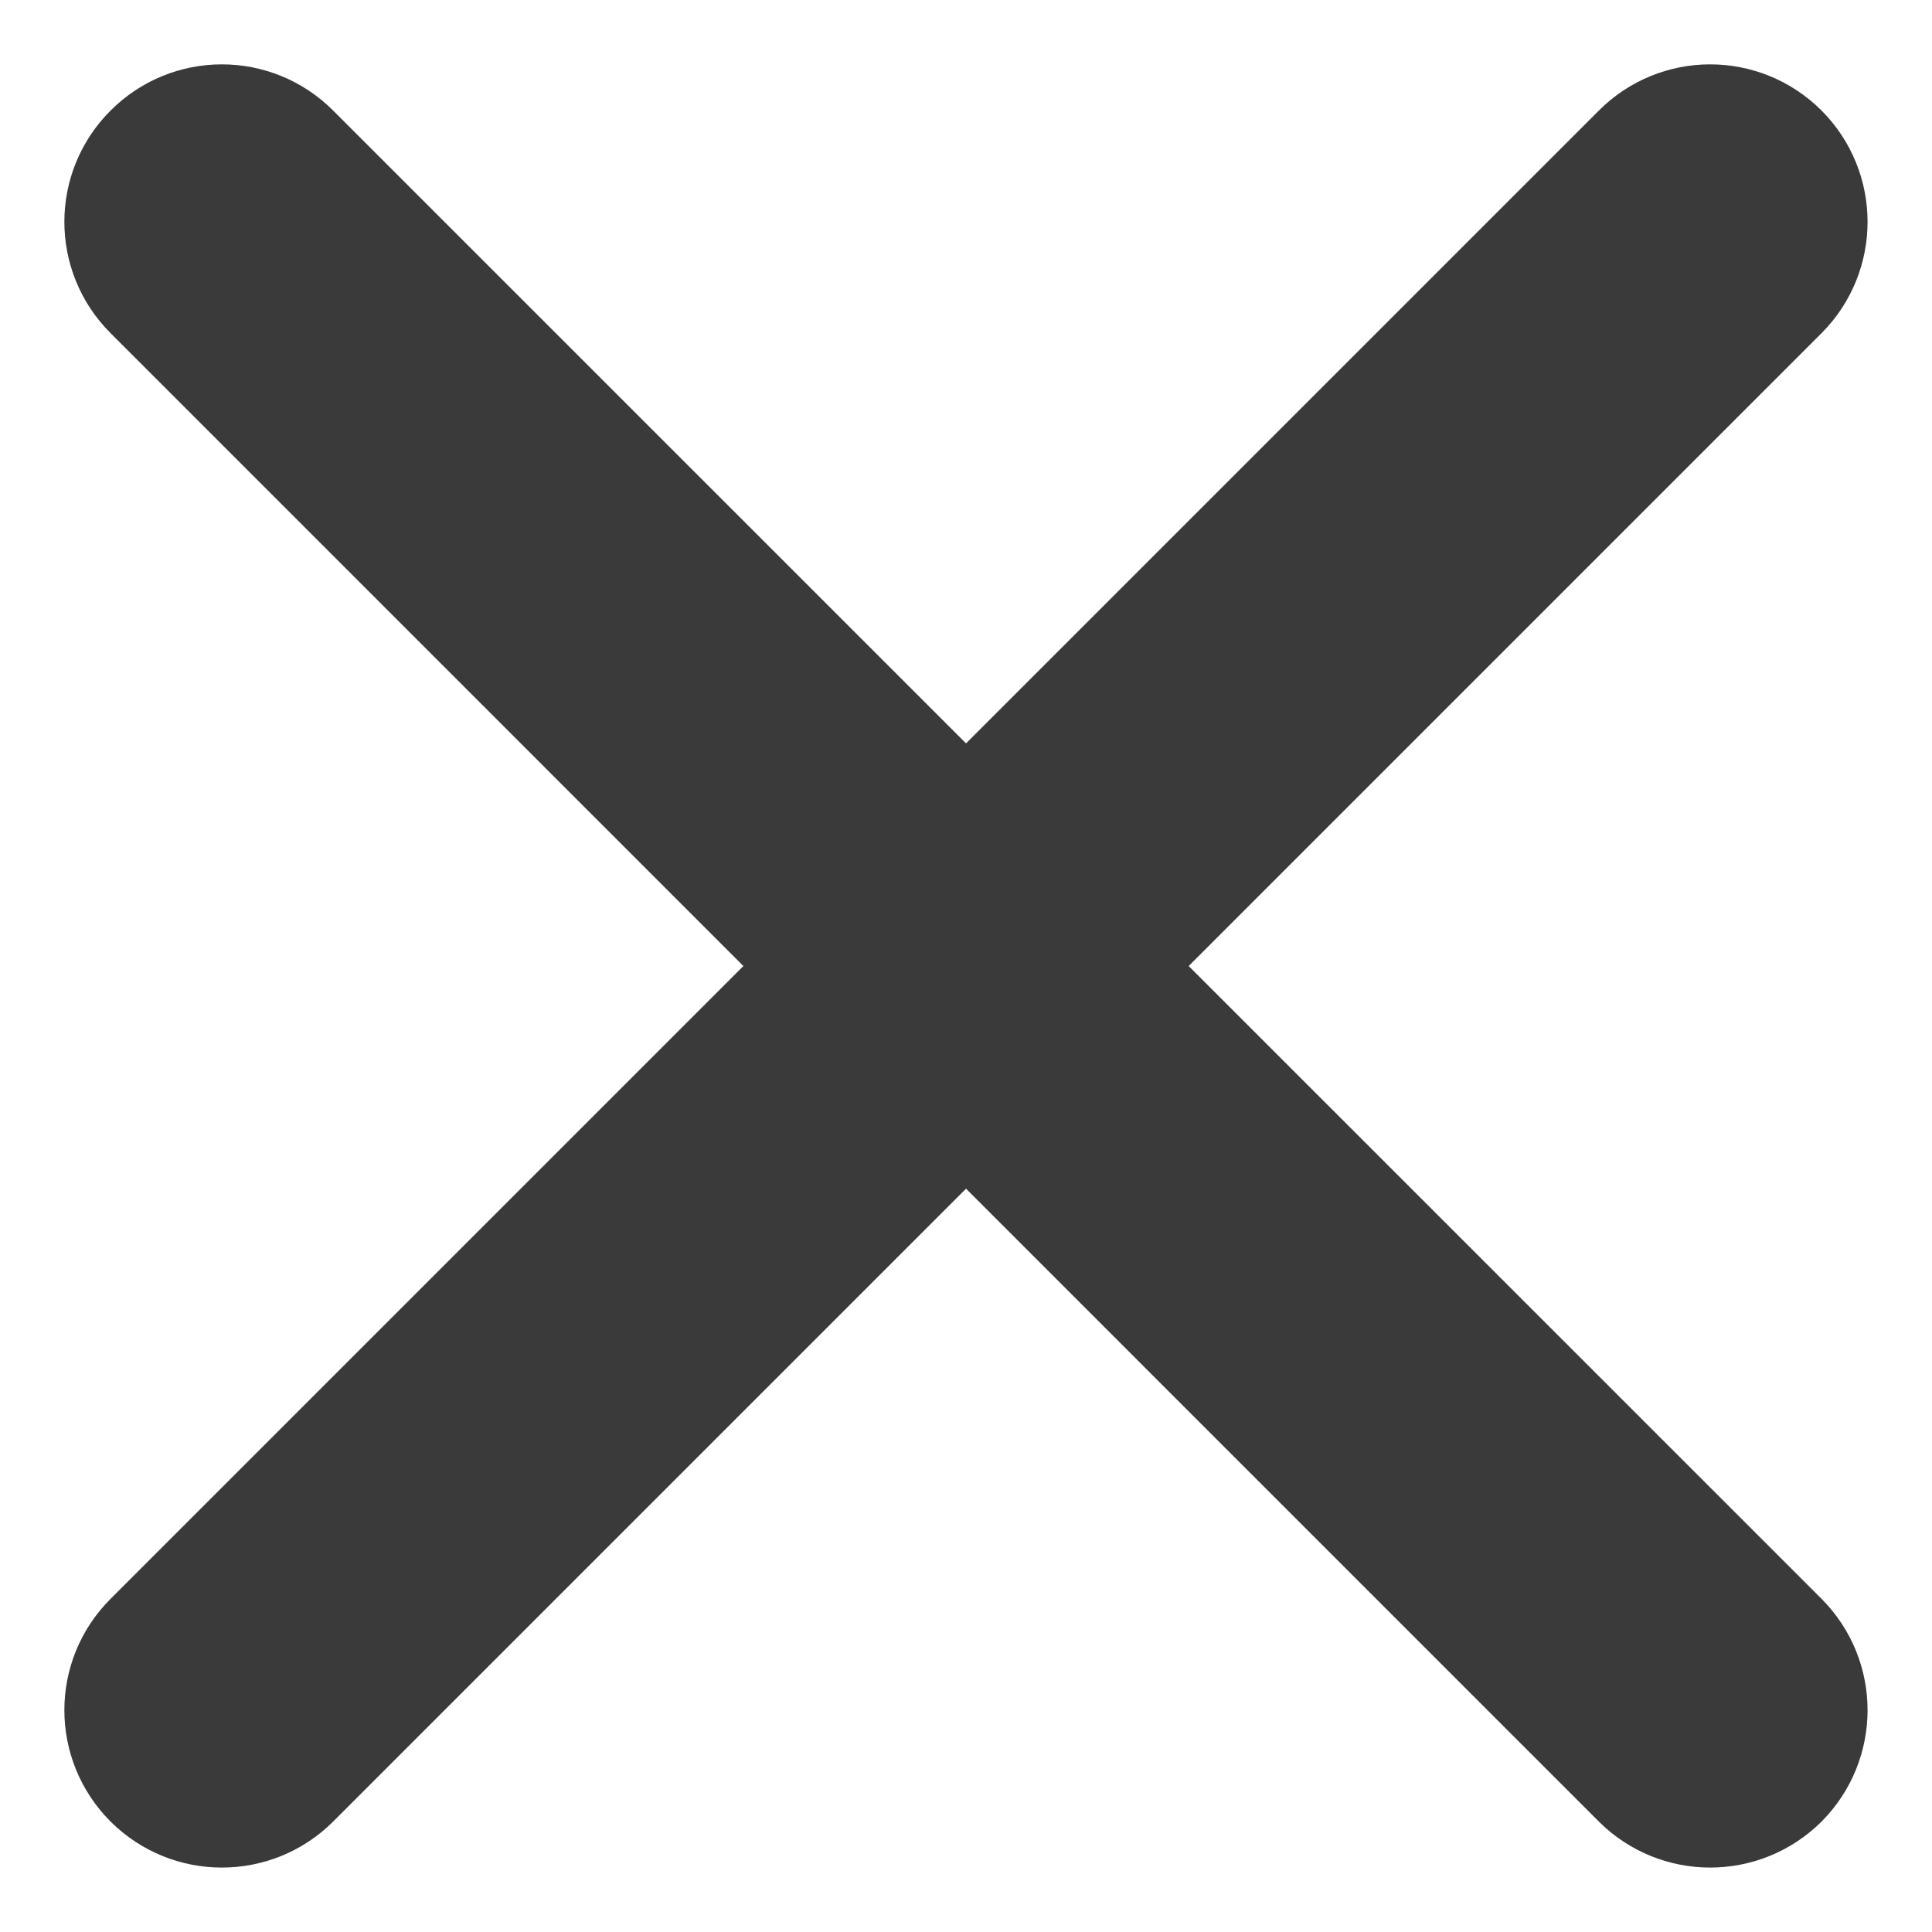
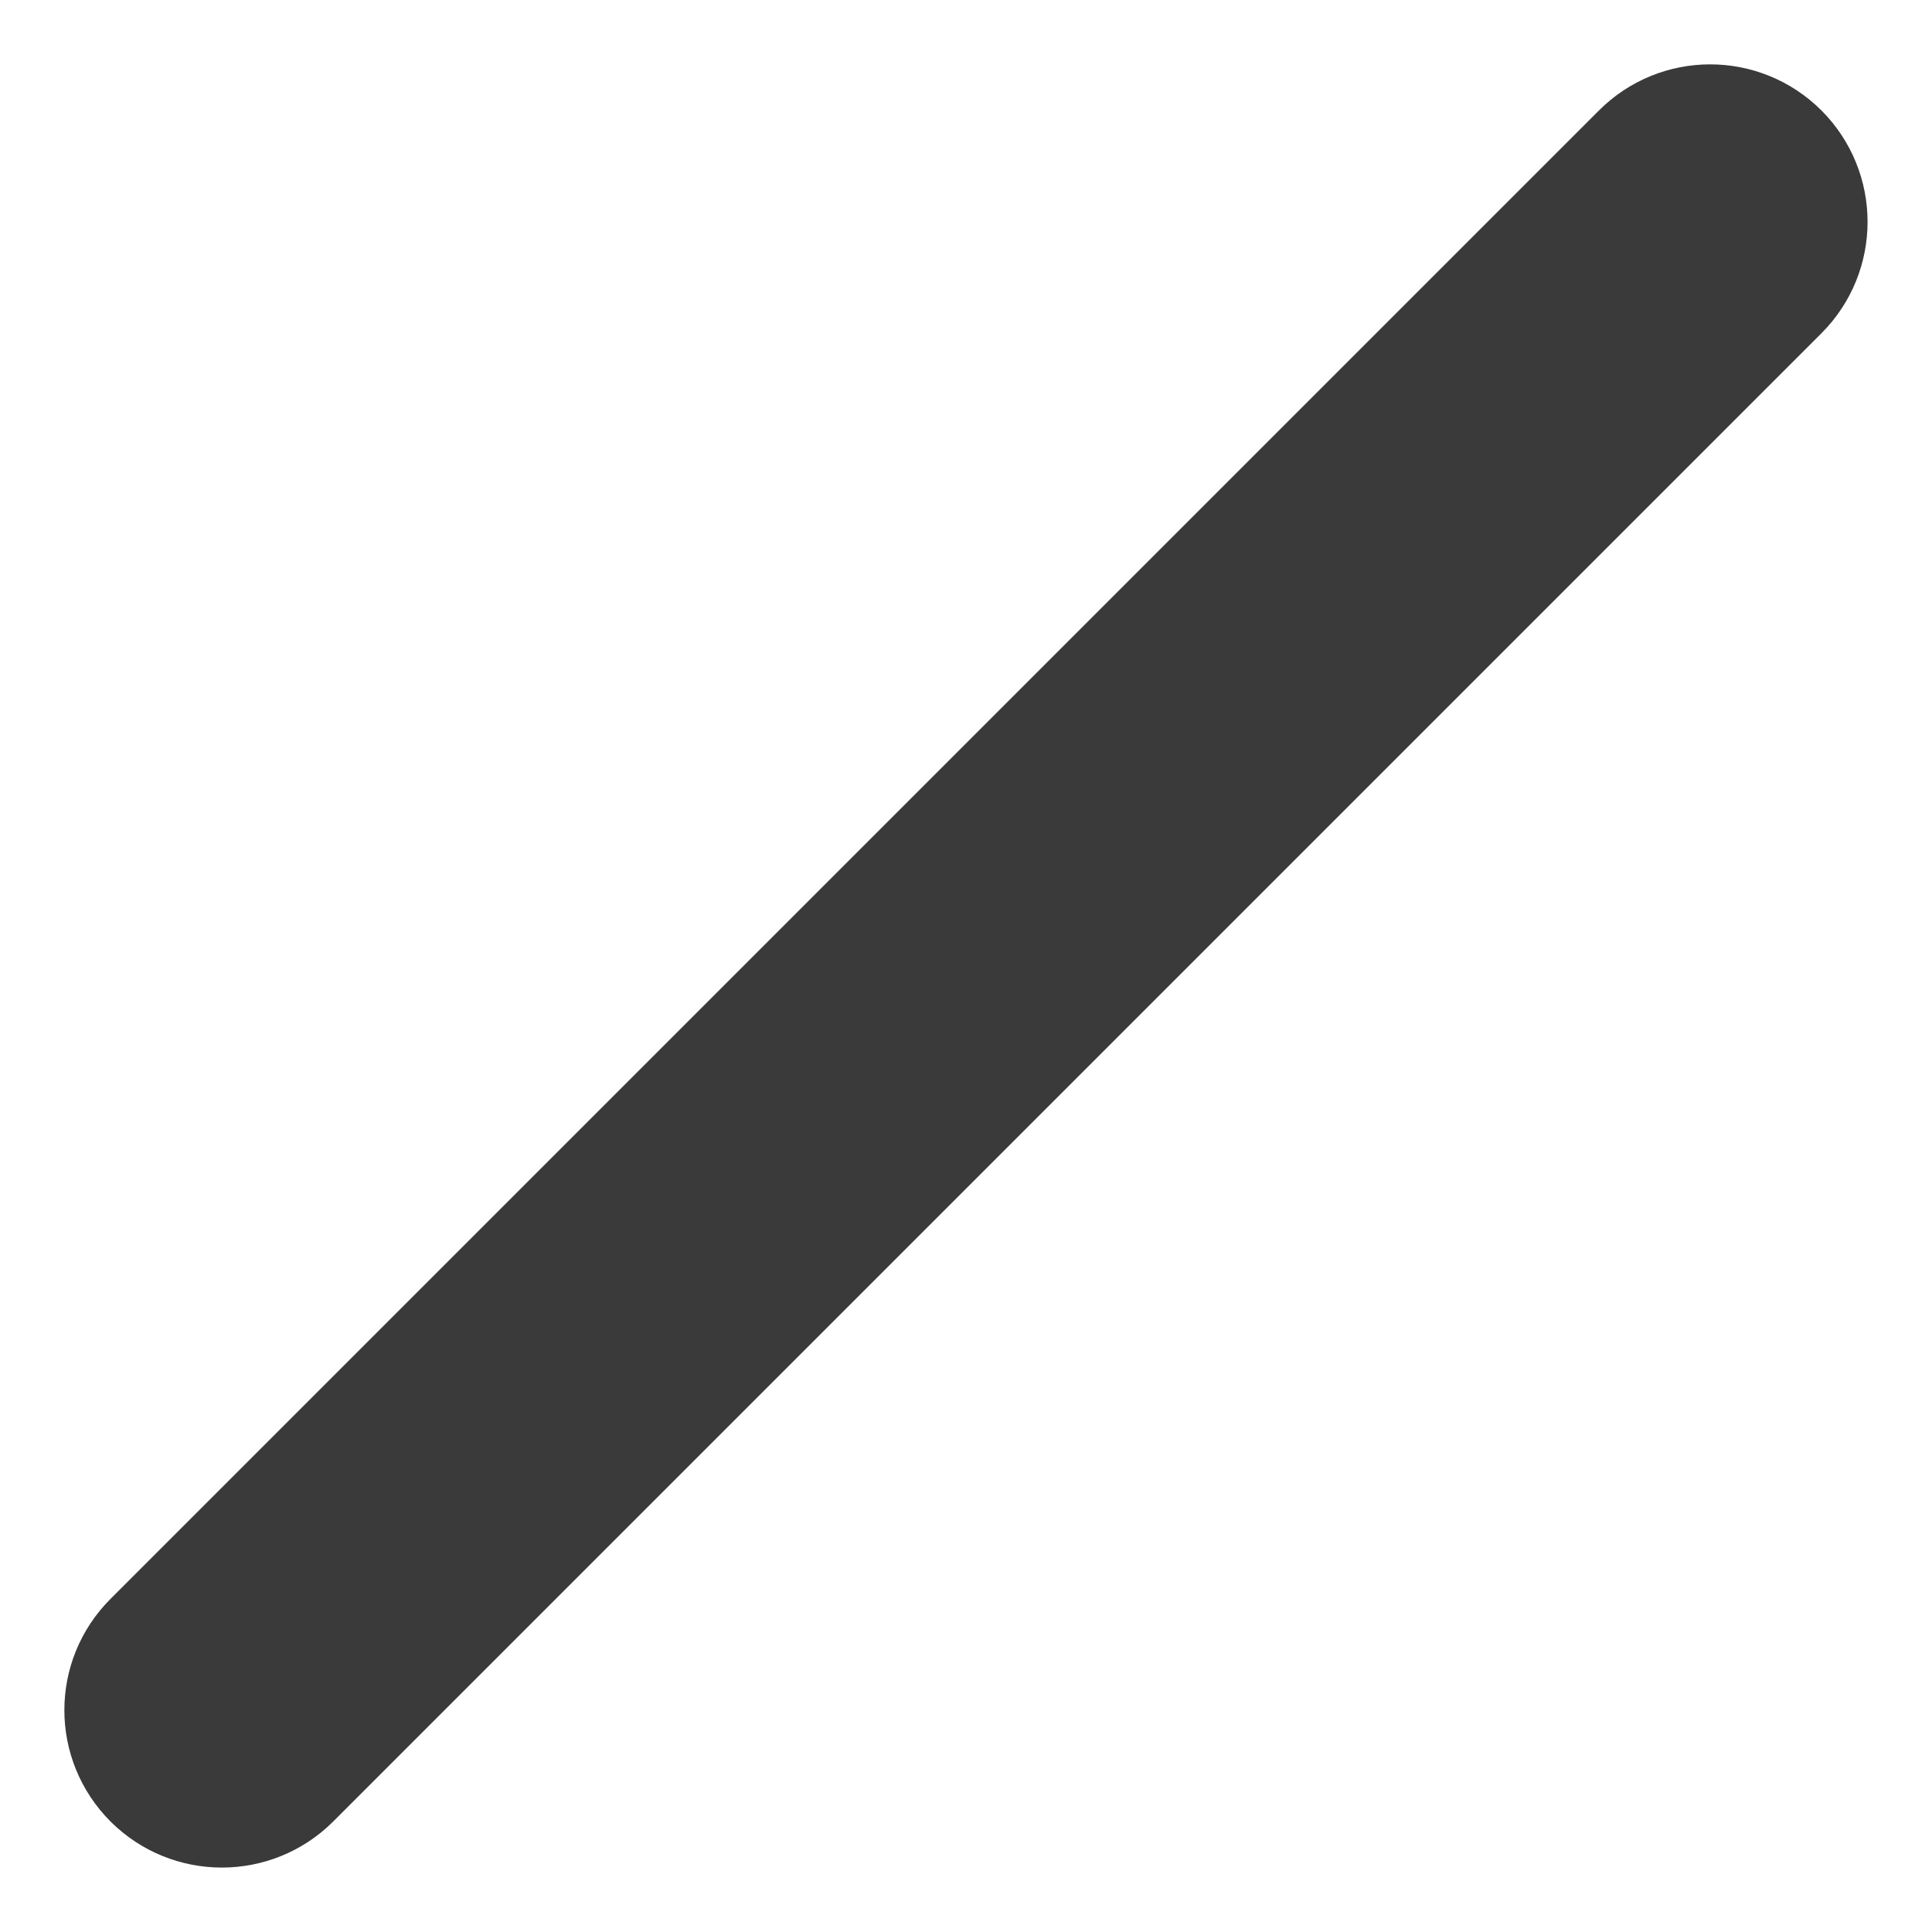
<svg xmlns="http://www.w3.org/2000/svg" width="15" height="15" viewBox="0 0 15 15" fill="none">
-   <path fill-rule="evenodd" clip-rule="evenodd" d="M1.212 1.212C1.494 0.929 1.951 0.929 2.233 1.212L13.789 12.767C14.07 13.049 14.07 13.506 13.789 13.789C13.506 14.07 13.049 14.07 12.767 13.789L1.212 2.233C0.929 1.951 0.929 1.494 1.212 1.212Z" fill="#3A3A3A" stroke="#3A3A3A" stroke-linecap="round" stroke-linejoin="round" />
  <path fill-rule="evenodd" clip-rule="evenodd" d="M13.789 1.212C13.506 0.929 13.049 0.929 12.767 1.212L1.212 12.767C0.929 13.049 0.929 13.506 1.212 13.789C1.494 14.07 1.951 14.07 2.233 13.789L13.789 2.233C14.07 1.951 14.07 1.494 13.789 1.212Z" fill="#3A3A3A" stroke="#3A3A3A" stroke-linecap="round" stroke-linejoin="round" />
</svg>